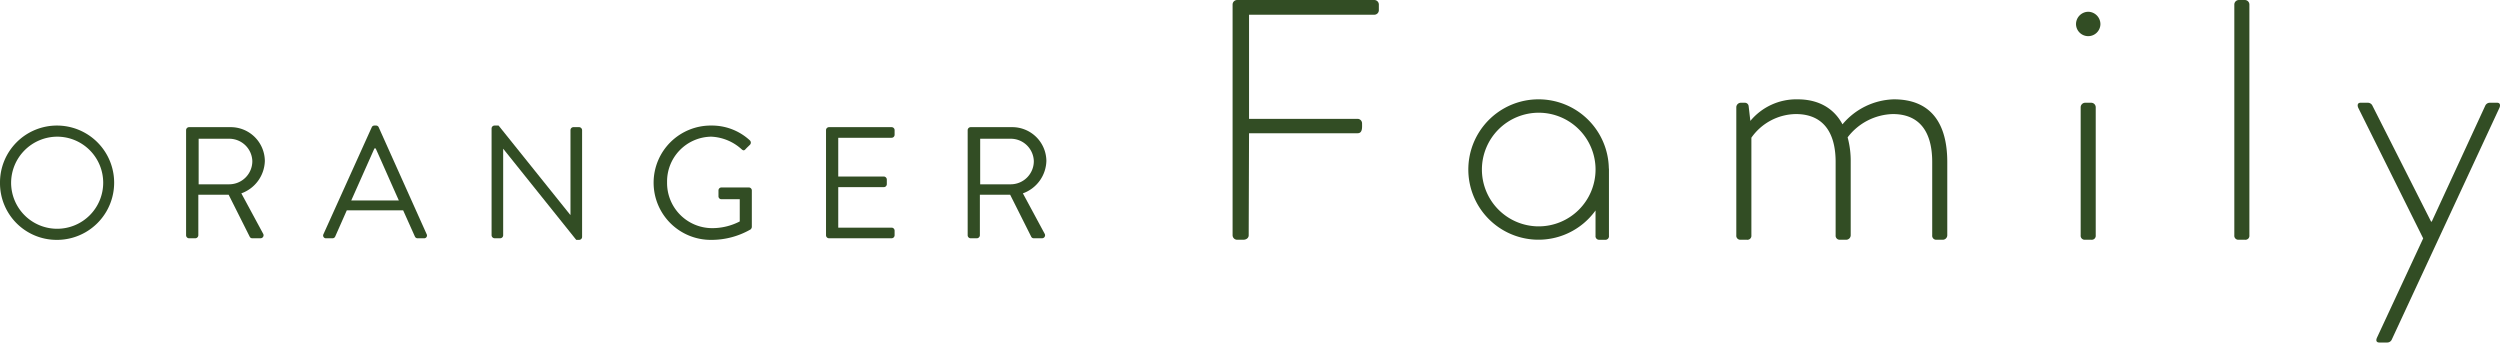
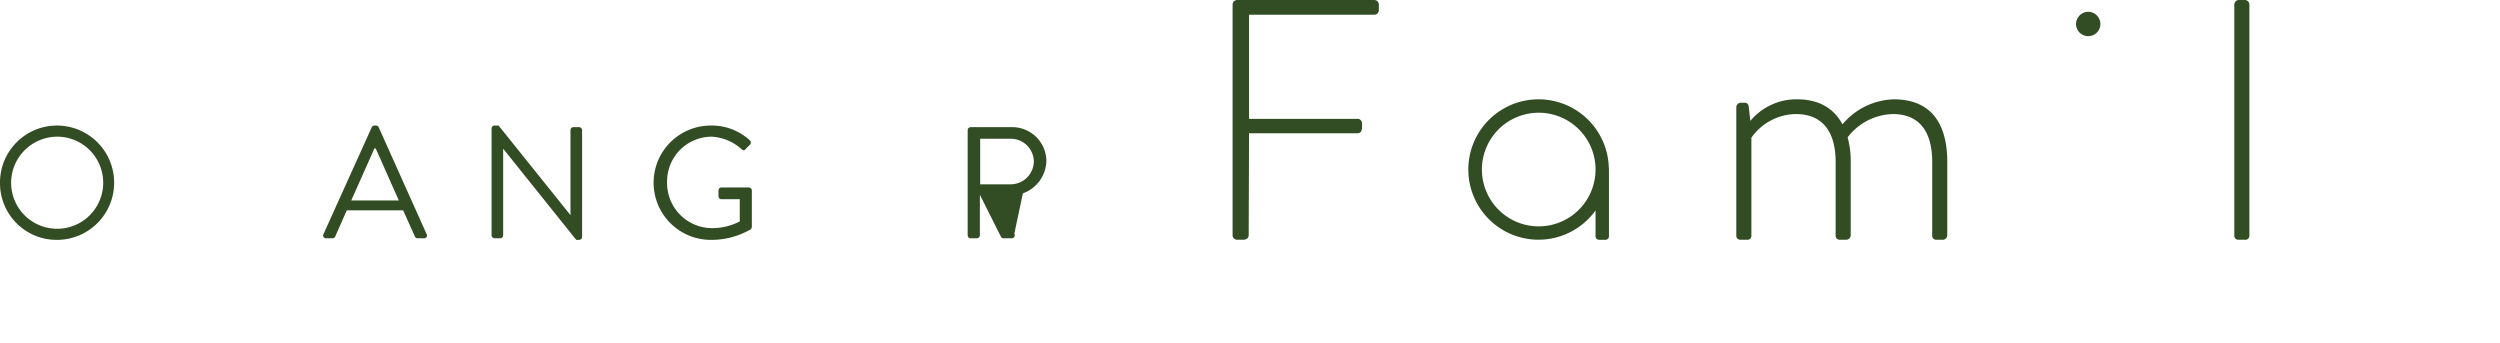
<svg xmlns="http://www.w3.org/2000/svg" width="438.1" height="60.021" viewBox="0 0 438.1 60.021">
  <g transform="translate(-808.513 -3542.998)">
    <path d="M24.849,21H.781A.8.8,0,0,0,0,21.779V62.234a.8.8,0,0,0,.781.779H1.86c.6,0,.961-.36.961-.779l.061-17.887H21.908c.9,0,.779-1.081.779-1.741a.793.793,0,0,0-.779-.781H2.882V23.579H24.849a.8.8,0,0,0,.781-.779v-1.02A.8.8,0,0,0,24.849,21" transform="translate(1024.513 3522)" fill="#324d24" />
    <path d="M72.691,29.888a12.158,12.158,0,0,0-9,4.382c-1.5-2.822-4.2-4.382-7.863-4.382a10.471,10.471,0,0,0-8.282,3.781l-.3-2.581a.657.657,0,0,0-.662-.6h-.717a.8.8,0,0,0-.783.781V53.717a.7.7,0,0,0,.662.779h1.2a.7.7,0,0,0,.781-.779V36.61a9.681,9.681,0,0,1,7.8-4.141c4.5,0,6.963,2.882,6.963,8.4V53.717a.71.71,0,0,0,.721.779h1.14a.8.8,0,0,0,.781-.779V40.873a15.774,15.774,0,0,0-.54-4.323,10.289,10.289,0,0,1,7.922-4.081c4.5,0,6.9,2.882,6.9,8.4V53.717a.7.7,0,0,0,.662.779h1.2a.794.794,0,0,0,.779-.779V40.873c0-6.722-2.822-10.985-9.361-10.985" transform="translate(1067.699 3530.517)" fill="#324d24" />
-     <path d="M77.765,30.194H76.682a.8.8,0,0,0-.781.781V53.424a.7.7,0,0,0,.662.779h1.2a.7.7,0,0,0,.777-.779V30.975a.794.794,0,0,0-.777-.781" transform="translate(1097.228 3530.81)" fill="#324d24" />
    <path d="M77.623,22.051a2.175,2.175,0,0,0-2.138,2.2,2.139,2.139,0,0,0,4.276,0,2.175,2.175,0,0,0-2.138-2.2" transform="translate(1096.829 3523.009)" fill="#324d24" />
    <path d="M91.515,21H90.434a.8.8,0,0,0-.781.781V62.234a.7.7,0,0,0,.662.779h1.2a.7.7,0,0,0,.779-.779V21.779A.8.8,0,0,0,91.515,21" transform="translate(1110.402 3522)" fill="#324d24" />
-     <path d="M125.138,30.194h-1.32a.887.887,0,0,0-.781.54l-9.363,20.287h-.119L103.29,30.734a.887.887,0,0,0-.779-.54h-1.322c-.54,0-.6.48-.36.961l11.343,22.807-8.1,17.407c-.241.54-.061.84.419.84h1.38a.864.864,0,0,0,.779-.48L125.5,31.155c.241-.482.18-.961-.36-.961" transform="translate(1120.98 3530.81)" fill="#324d24" />
    <path d="M9.988,20.032A10.015,10.015,0,1,0,9.988,0,9.973,9.973,0,0,0,0,10.044a9.927,9.927,0,0,0,9.988,9.988m0-18.084a8.069,8.069,0,1,1-8.041,8.1,8.111,8.111,0,0,1,8.041-8.1" transform="translate(808.513 3565.001)" fill="#324d24" />
-     <path d="M25.174,6.023A5.98,5.98,0,0,0,19.111.1H11.9a.528.528,0,0,0-.527.53V19.044a.528.528,0,0,0,.527.53H12.99a.548.548,0,0,0,.528-.53v-7.1h5.315l3.7,7.374a.48.48,0,0,0,.447.252h1.416a.528.528,0,0,0,.473-.808L21.057,11.7a6.21,6.21,0,0,0,4.117-5.676m-6.2,4.091h-5.4V2.13h5.4a4.048,4.048,0,0,1,4.008,3.922,4.057,4.057,0,0,1-4.008,4.062" transform="translate(829.75 3565.181)" fill="#324d24" />
    <path d="M33.775,14.859l2.058,4.59a.511.511,0,0,0,.473.307h1.112a.491.491,0,0,0,.473-.722L29.49.307A.5.5,0,0,0,29.017,0h-.278a.5.5,0,0,0-.473.307L19.808,19.033a.491.491,0,0,0,.473.722h1.112a.518.518,0,0,0,.473-.307l2.03-4.59ZM28.738,4.008h.221c1.365,3.033,2.7,6.092,4.062,9.125H24.676Z" transform="translate(845.388 3565)" fill="#324d24" />
    <path d="M45.379.278H44.4a.528.528,0,0,0-.527.527v14.83h-.054L31.274,0h-.7a.523.523,0,0,0-.527.5V19.225a.545.545,0,0,0,.527.527h.975a.526.526,0,0,0,.528-.527V4.091h.029L44.88,20.031h.5a.521.521,0,0,0,.528-.5V.806a.545.545,0,0,0-.528-.527" transform="translate(864.611 3565)" fill="#324d24" />
    <path d="M57.117,17.751v-6.37a.524.524,0,0,0-.5-.53H51.8a.513.513,0,0,0-.528.53v1.029a.507.507,0,0,0,.528.5H55v3.893A10.473,10.473,0,0,1,50,17.975a7.909,7.909,0,0,1-7.735-8.041A7.843,7.843,0,0,1,50,1.949a8.447,8.447,0,0,1,5.286,2.17c.307.278.473.307.722.026.224-.249.527-.527.78-.777a.54.54,0,0,0-.029-.78A9.783,9.783,0,0,0,50.022,0a10.017,10.017,0,1,0,0,20.033A13.731,13.731,0,0,0,56.9,18.2a.69.69,0,0,0,.221-.444" transform="translate(883.147 3565)" fill="#324d24" />
-     <path d="M51.019,19.571h10.96a.528.528,0,0,0,.53-.527v-.808a.528.528,0,0,0-.53-.527H52.634v-7.1h7.984a.526.526,0,0,0,.528-.527V9.277a.545.545,0,0,0-.528-.527H52.634V1.96h9.346a.528.528,0,0,0,.53-.527V.624A.528.528,0,0,0,61.979.1H51.019a.526.526,0,0,0-.527.527V19.044a.526.526,0,0,0,.527.527" transform="translate(902.773 3565.181)" fill="#324d24" />
-     <path d="M66.881.1h-7.2a.528.528,0,0,0-.527.53V19.044a.528.528,0,0,0,.527.53h1.087a.548.548,0,0,0,.525-.53v-7.1H66.6l3.7,7.374a.479.479,0,0,0,.444.252h1.419a.527.527,0,0,0,.473-.808L68.83,11.7a6.21,6.21,0,0,0,4.117-5.676A5.981,5.981,0,0,0,66.881.1m-.135,10.017h-5.4V2.13h5.4a4.045,4.045,0,0,1,4,3.922,4.054,4.054,0,0,1-4,4.062" transform="translate(918.934 3565.181)" fill="#324d24" />
+     <path d="M66.881.1h-7.2a.528.528,0,0,0-.527.53V19.044a.528.528,0,0,0,.527.53h1.087a.548.548,0,0,0,.525-.53v-7.1l3.7,7.374a.479.479,0,0,0,.444.252h1.419a.527.527,0,0,0,.473-.808L68.83,11.7a6.21,6.21,0,0,0,4.117-5.676A5.981,5.981,0,0,0,66.881.1m-.135,10.017h-5.4V2.13h5.4a4.045,4.045,0,0,1,4,3.922,4.054,4.054,0,0,1-4,4.062" transform="translate(918.934 3565.181)" fill="#324d24" />
    <path d="M33.417,29.888a12.3,12.3,0,1,0,9.957,19.475V53.8a.624.624,0,0,0,.589.7h1.063a.622.622,0,0,0,.7-.7V42.045c0-.018-.018-.029-.02-.047a12.307,12.307,0,0,0-12.285-12.11m0,22.261a9.957,9.957,0,1,1,9.957-9.957,9.968,9.968,0,0,1-9.957,9.957" transform="translate(1044.739 3530.517)" fill="#324d24" />
  </g>
</svg>